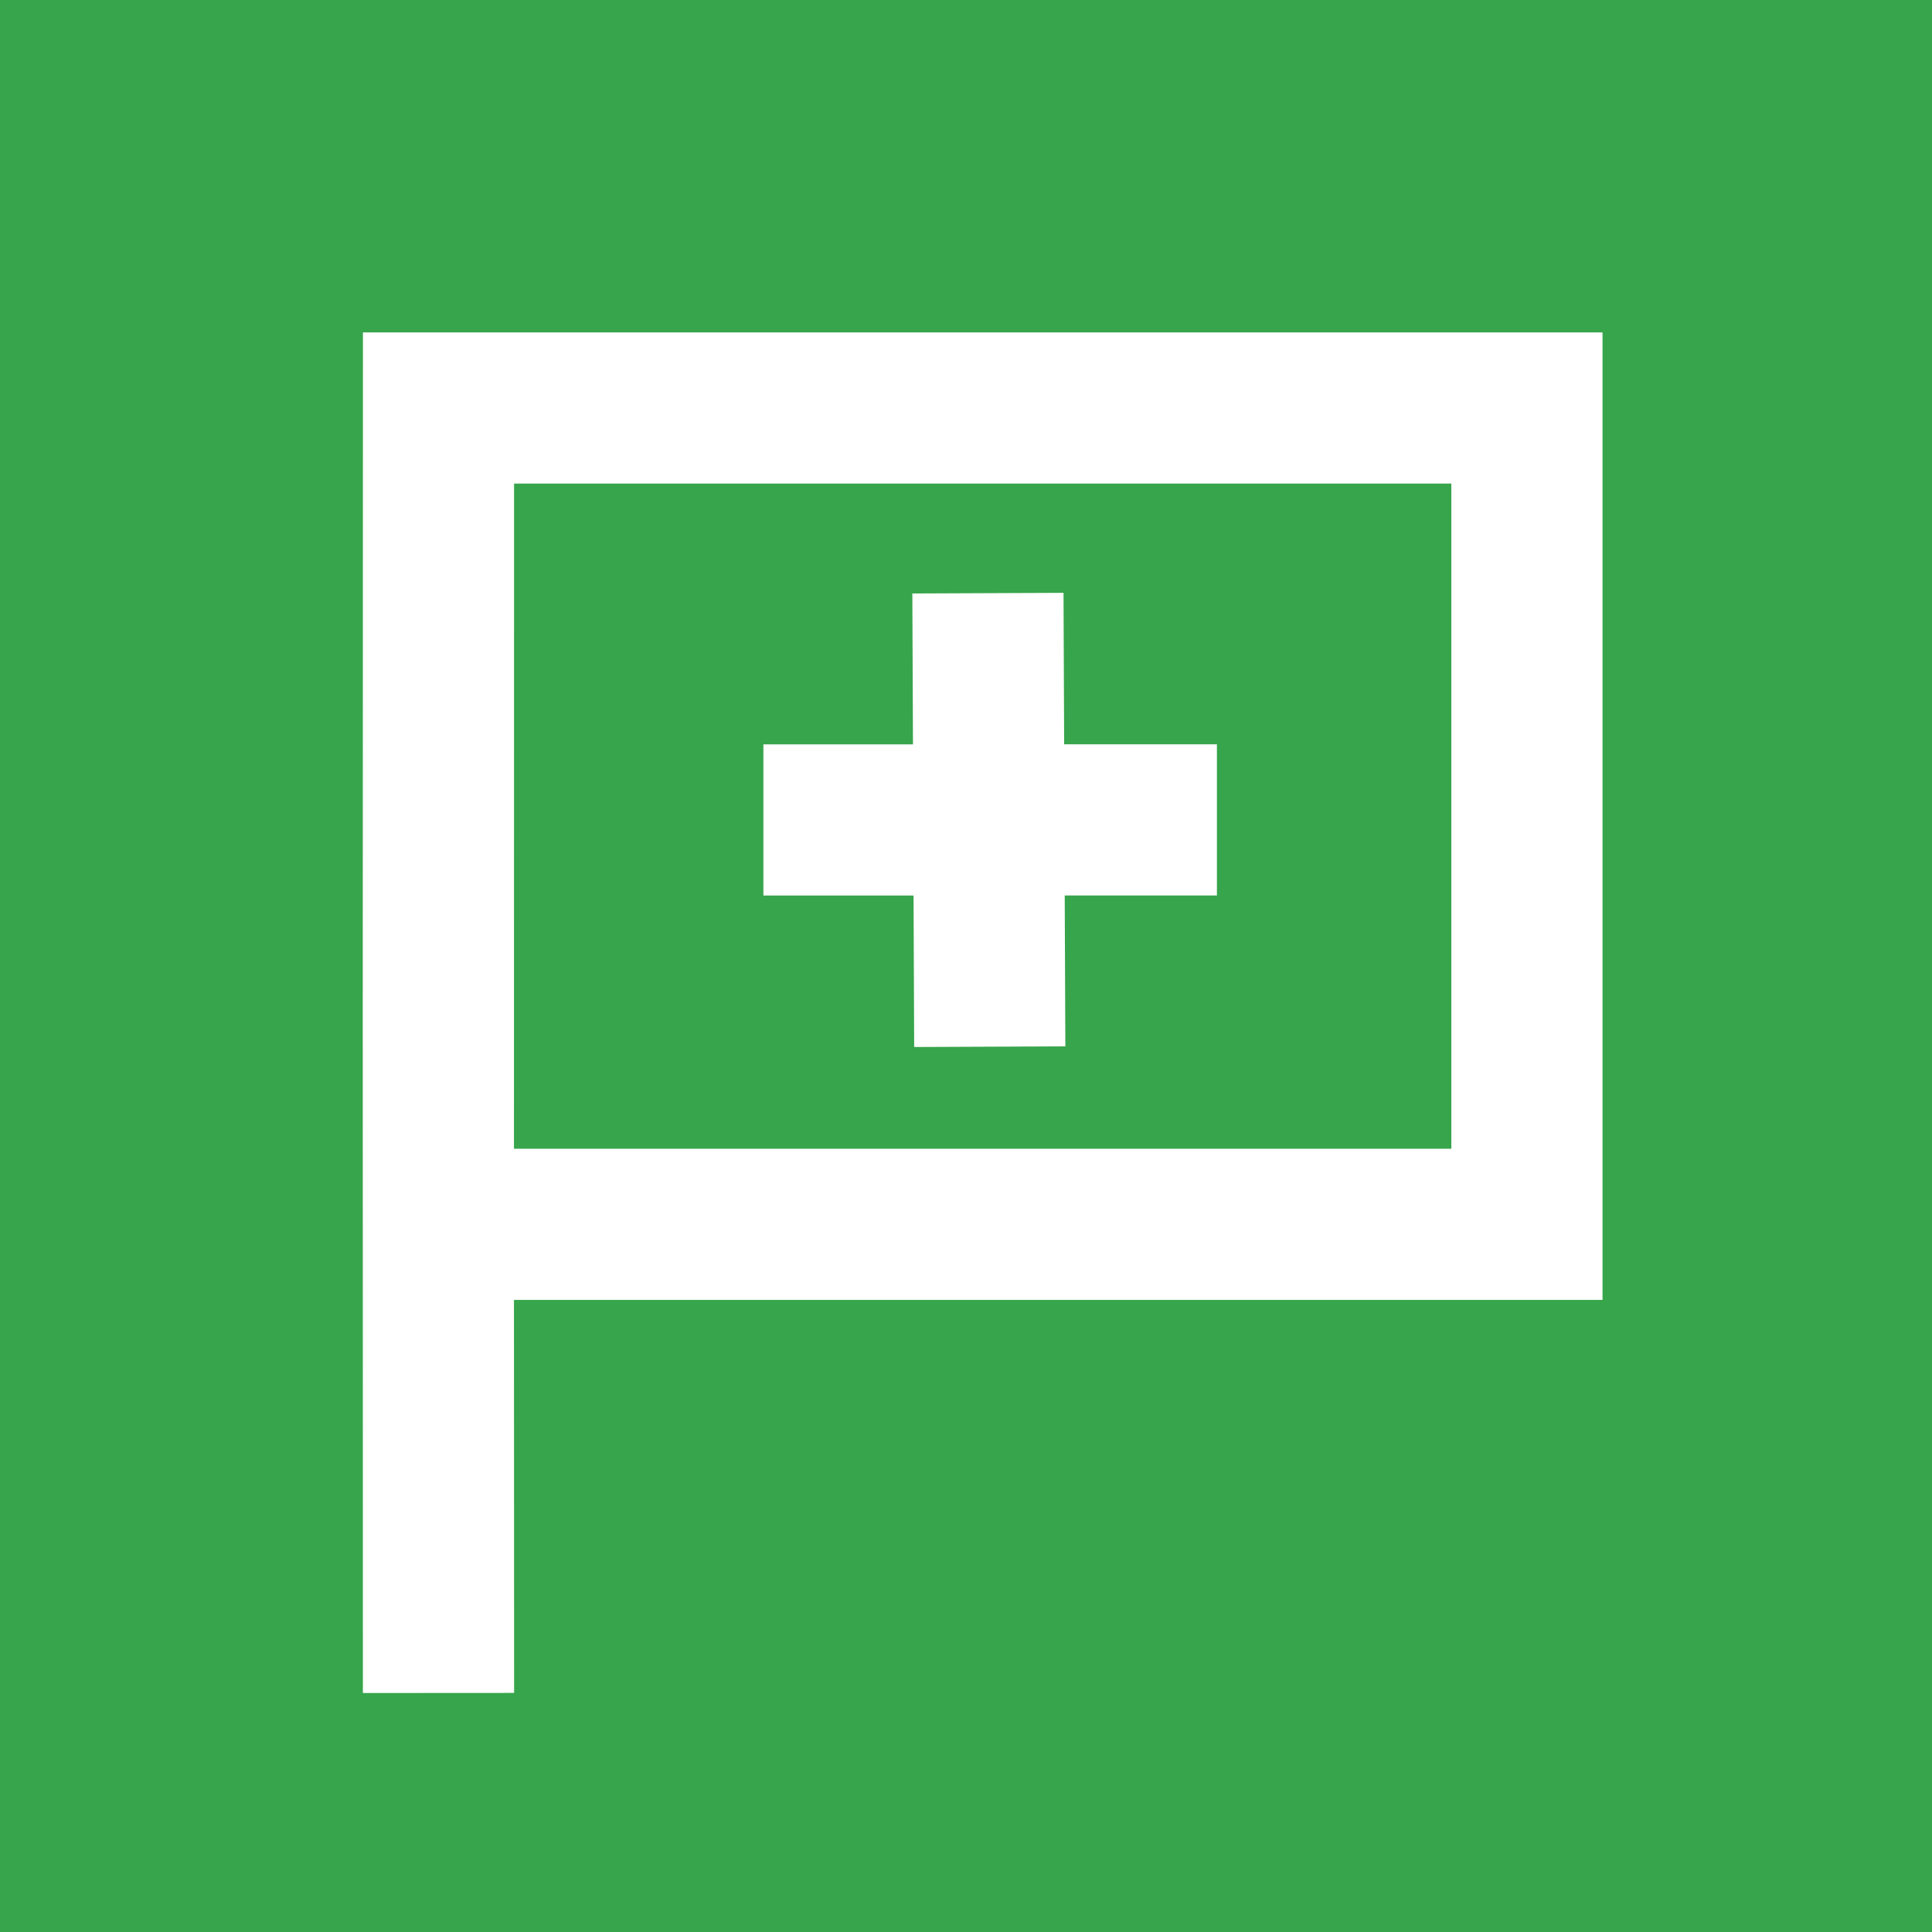
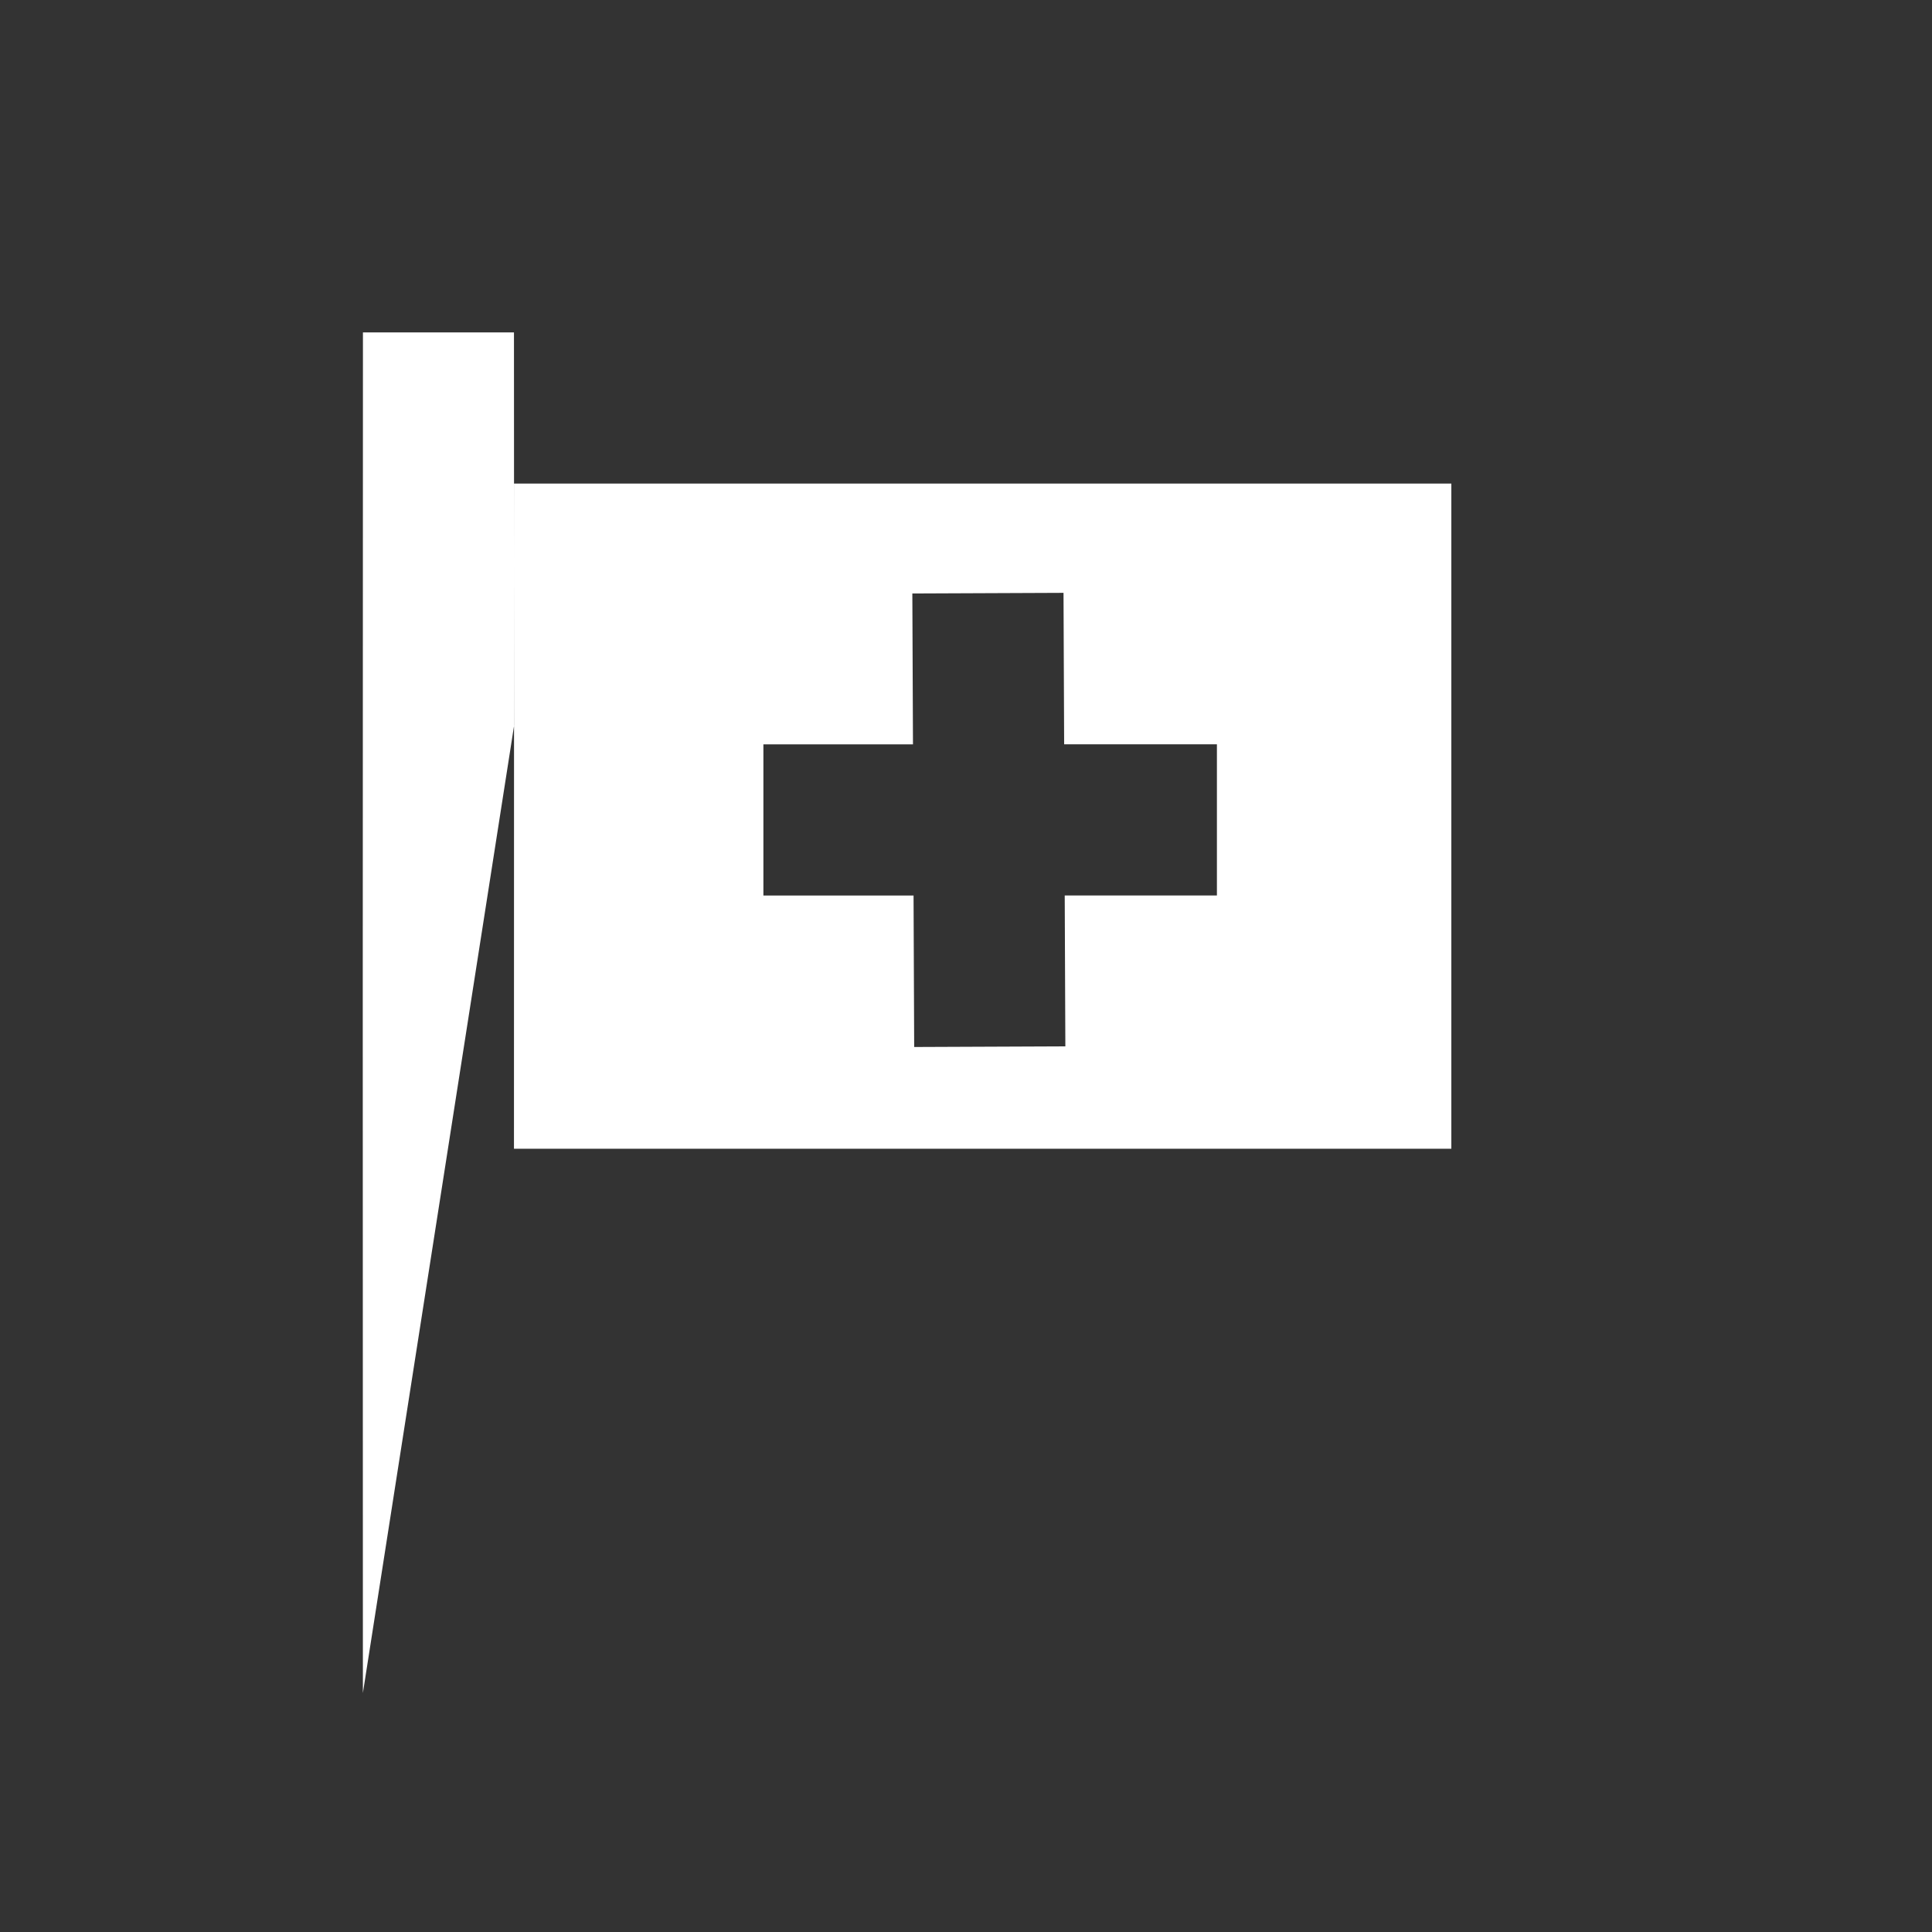
<svg xmlns="http://www.w3.org/2000/svg" width="100" height="100" viewBox="0 0 100 100" version="1.1" id="svg1" xml:space="preserve">
  <rect x="0" y="0" width="100" height="100" fill="#333333" stroke="none" />
  <defs id="defs1" />
  <g label="Sloj 1" groupmode="layer" id="layer1" transform="translate(-98.505,-141.885)">
    <g id="layer1-1" transform="matrix(7.559,0,0,7.559,-655.131,-940.634)" style="image-rendering:optimizeQuality">
      <g style="fill:#37a54b" id="g1" transform="matrix(0.265,0,0,0.265,99.7,143.208)">
        <g id="#EM-functional-icons" transform="scale(1.25)">
-           <rect width="40" height="40" fill="#37a54b" id="rect1" x="0" y="0" />
-           <path id="Union" fill-rule="evenodd" clip-rule="evenodd" d="M 7.503,35.001 C 7.498,25.626 7.5,16.25 7.504,6.875 H 33.128 v 20 H 10.626 c 3e-4,2.84 0.001,5.648 0.003,8.124 z M 10.626,23.75 c 0,-4.583 9e-4,-9.167 0.002,-13.75 h 19.375 v 13.75 z m 11.36,-11.491 0.013,3.131 h 3.158 v 3.125 h -3.146 l 0.013,3.119 -3.125,0.013 -0.013,-3.131 h -3.104 v -3.125 h 3.092 L 18.861,12.272 Z" fill="#ffffff" />
+           <path id="Union" fill-rule="evenodd" clip-rule="evenodd" d="M 7.503,35.001 C 7.498,25.626 7.5,16.25 7.504,6.875 H 33.128 H 10.626 c 3e-4,2.84 0.001,5.648 0.003,8.124 z M 10.626,23.75 c 0,-4.583 9e-4,-9.167 0.002,-13.75 h 19.375 v 13.75 z m 11.36,-11.491 0.013,3.131 h 3.158 v 3.125 h -3.146 l 0.013,3.119 -3.125,0.013 -0.013,-3.131 h -3.104 v -3.125 h 3.092 L 18.861,12.272 Z" fill="#ffffff" />
        </g>
      </g>
    </g>
  </g>
</svg>